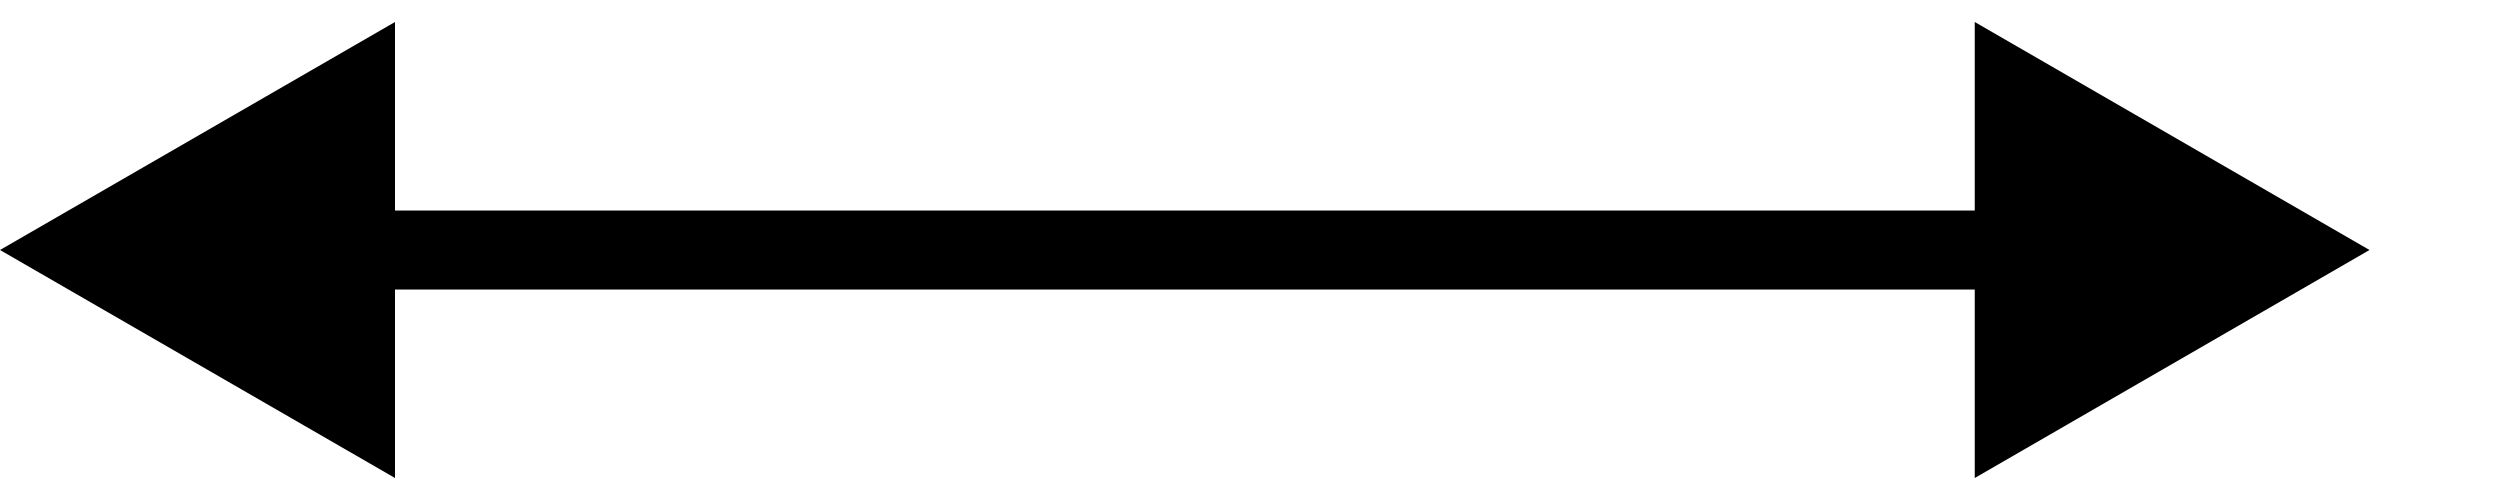
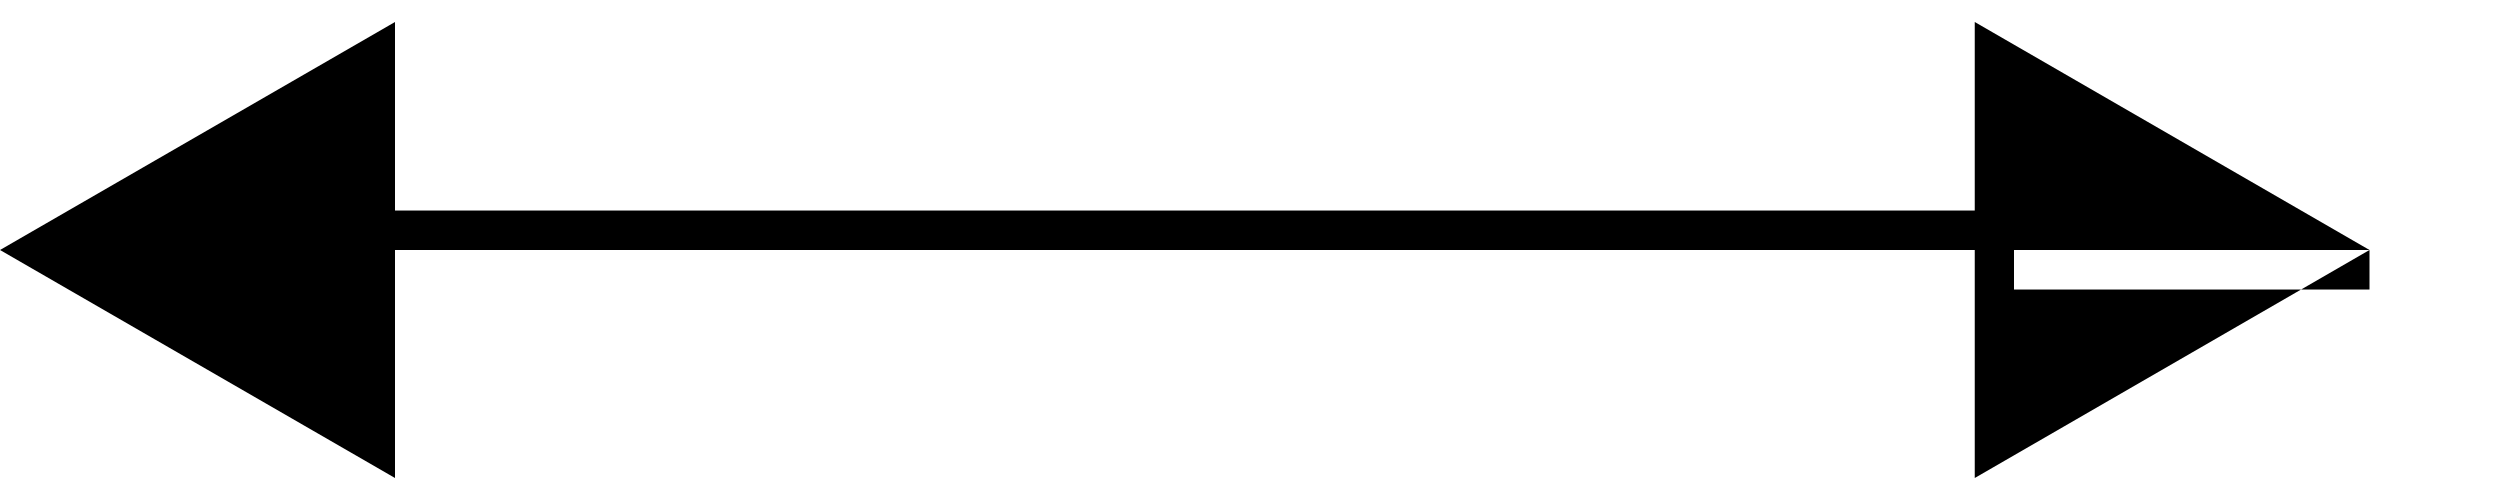
<svg xmlns="http://www.w3.org/2000/svg" fill="none" height="100%" overflow="visible" preserveAspectRatio="none" style="display: block;" viewBox="0 0 10 2" width="100%">
-   <path d="M0 1L1.58 1.912V0.088L0 1ZM9.478 1L7.899 0.088V1.912L9.478 1ZM1.422 1V1.158H8.056V1V0.842H1.422V1Z" fill="black" id="Line 12" />
+   <path d="M0 1L1.58 1.912V0.088L0 1ZM9.478 1L7.899 0.088V1.912L9.478 1ZV1.158H8.056V1V0.842H1.422V1Z" fill="black" id="Line 12" />
</svg>